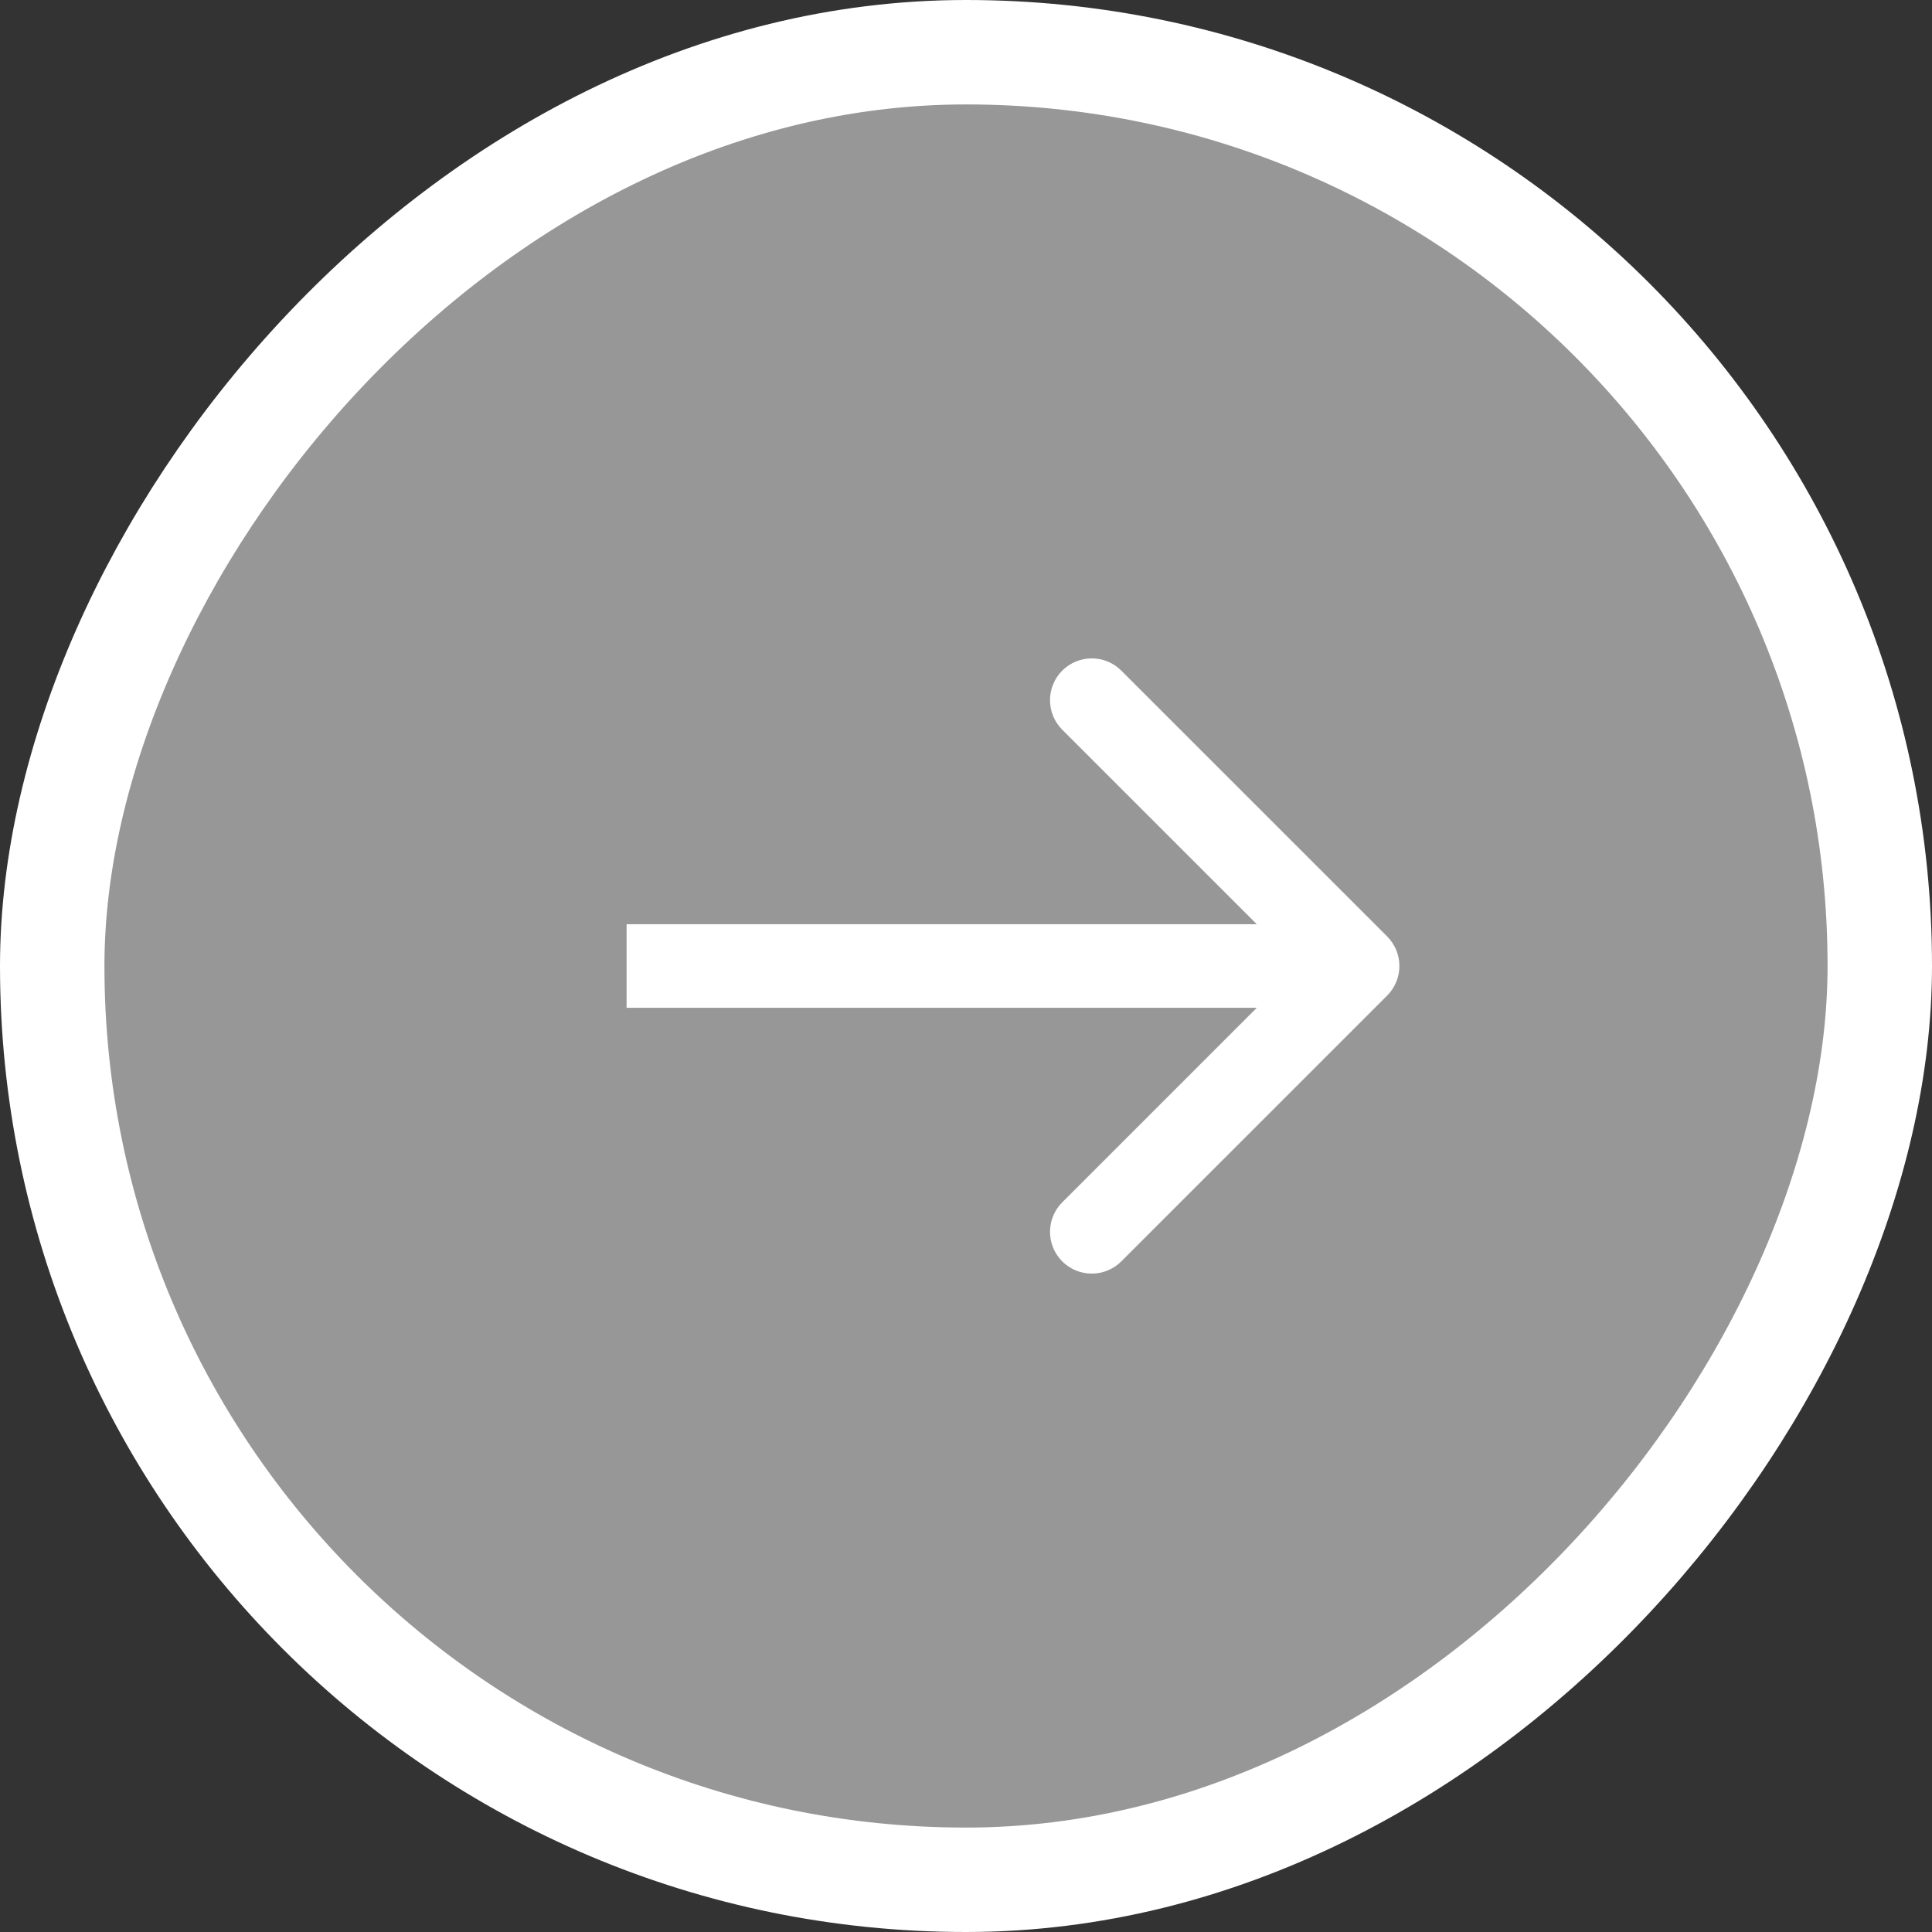
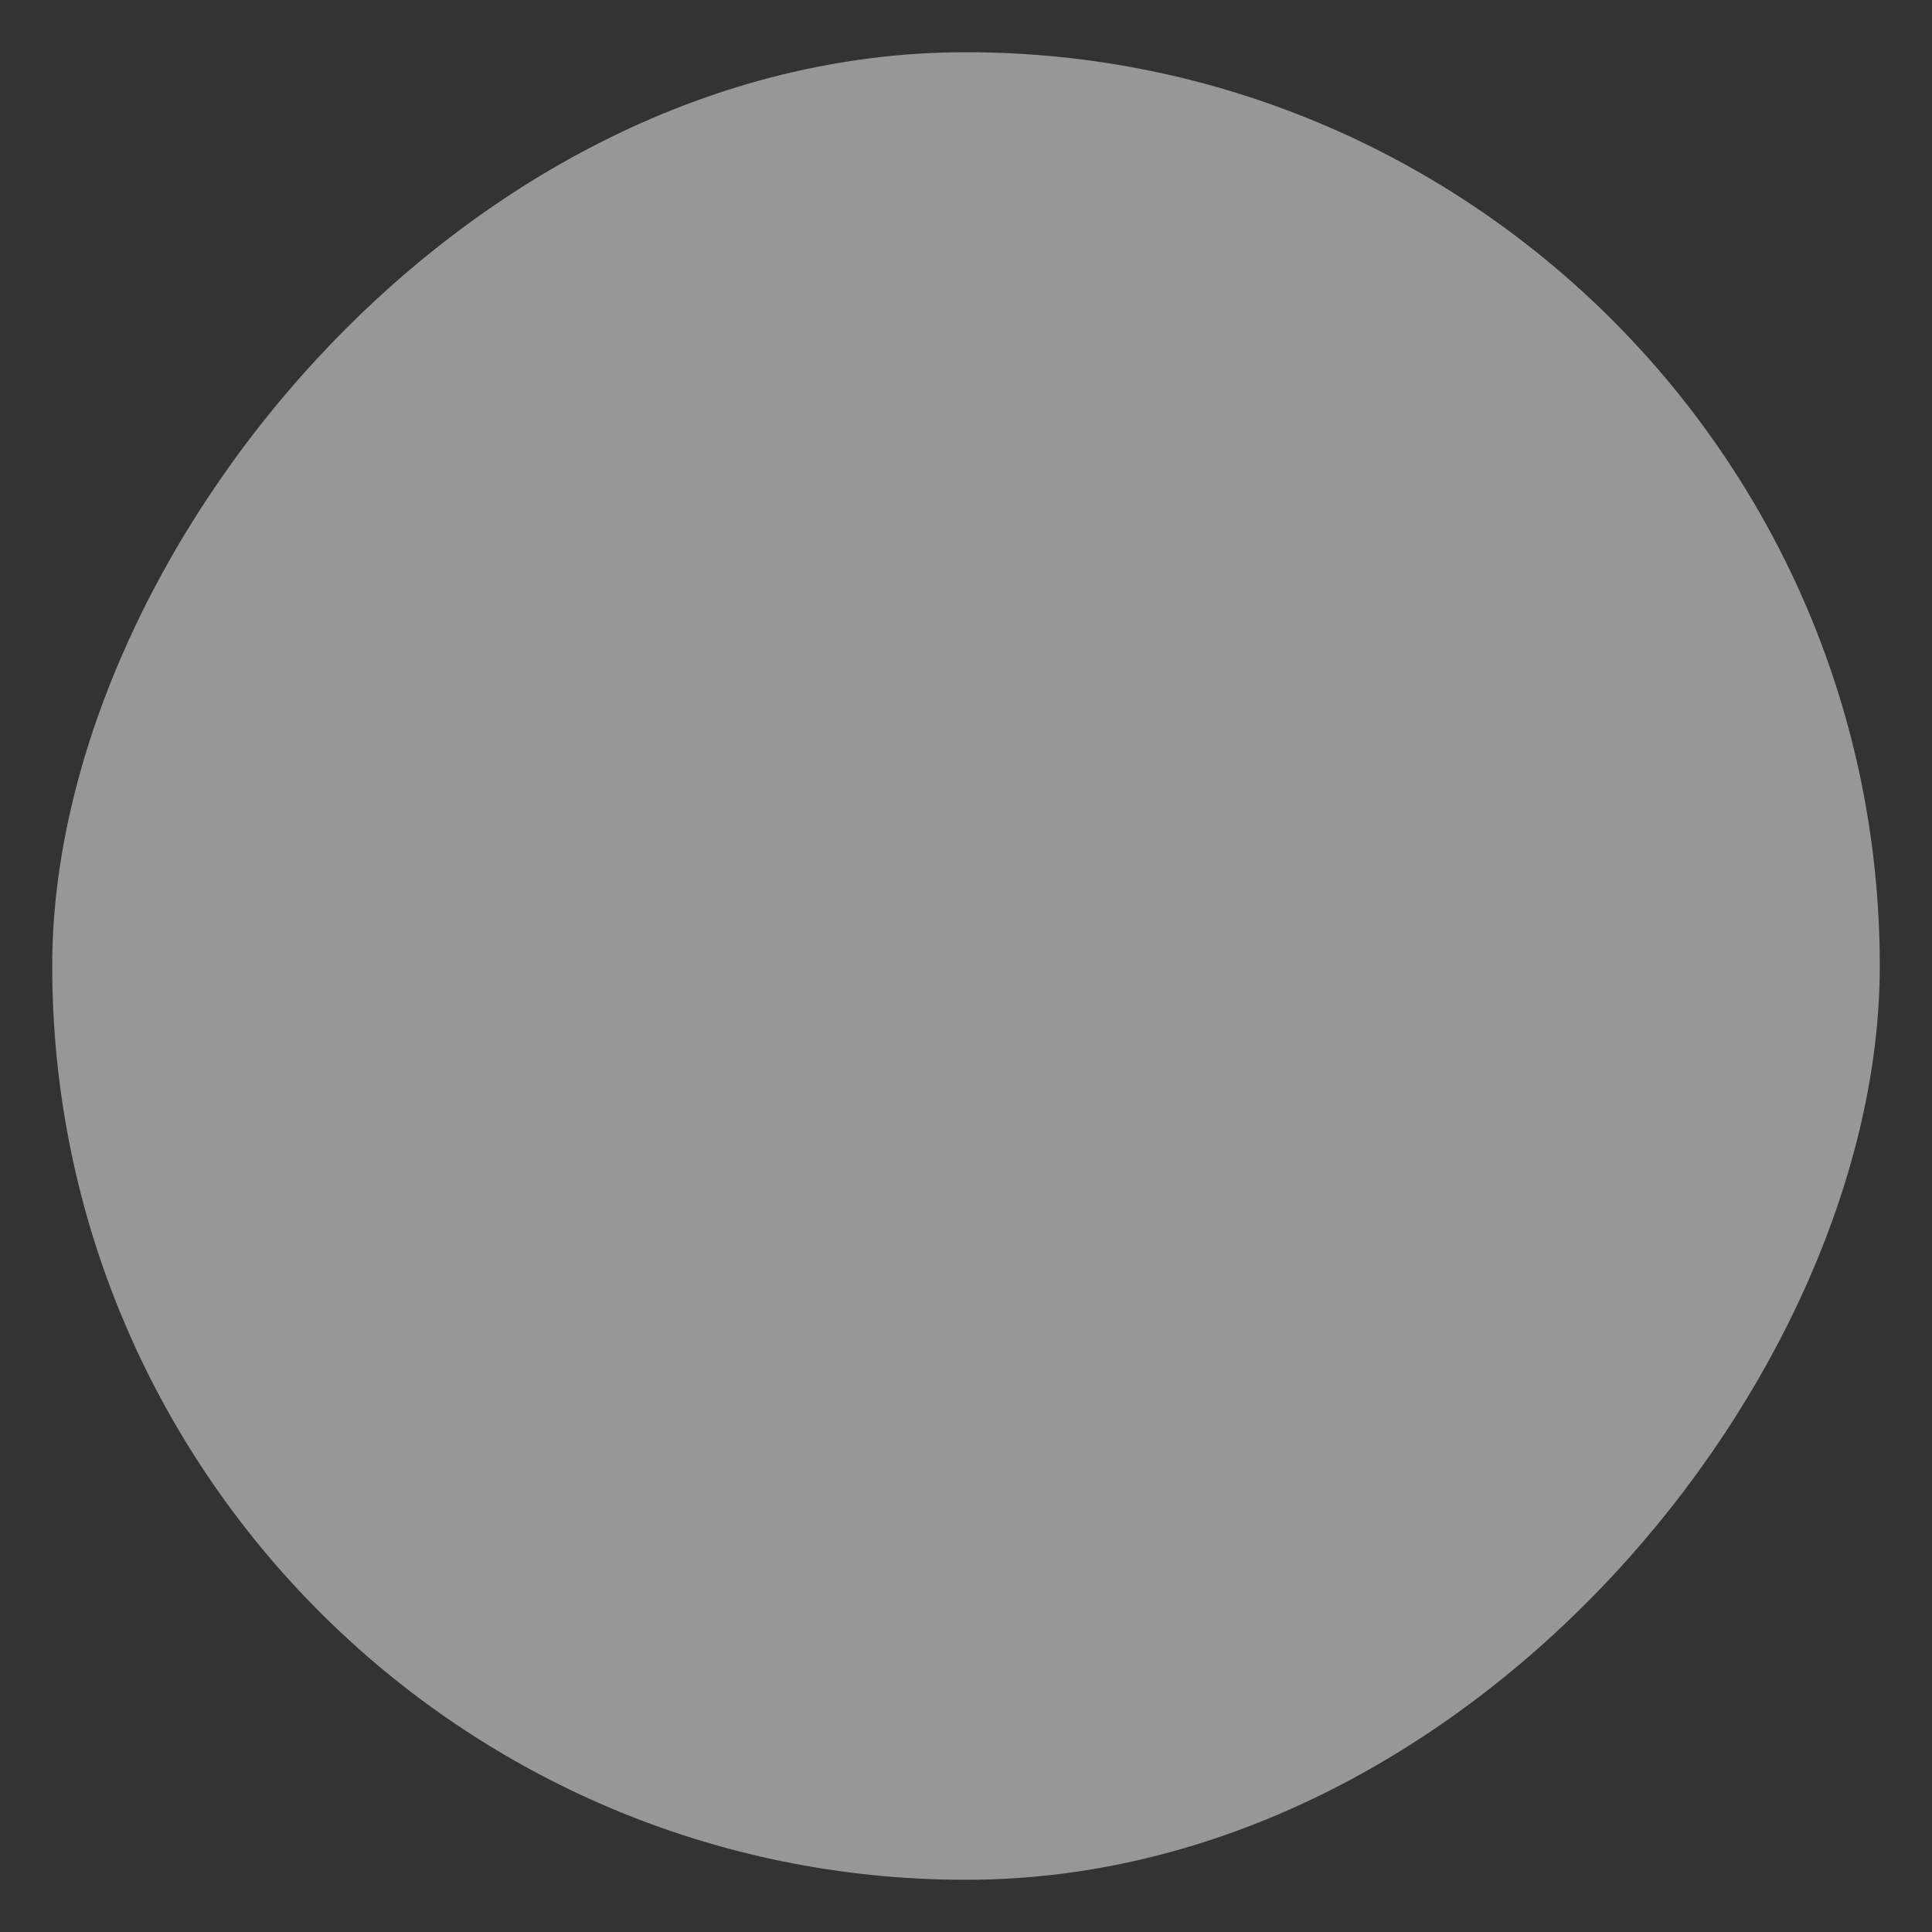
<svg xmlns="http://www.w3.org/2000/svg" width="37" height="37" viewBox="0 0 37 37" fill="none">
  <rect x="0" y="0" width="37" height="37" fill="#333333" stroke="none" />
  <rect x="-1" y="1" width="35" height="35" rx="17.5" transform="matrix(-1 0 0 1 35 0)" fill="white" fill-opacity="0.49" />
-   <rect x="-1" y="1" width="35" height="35" rx="17.5" transform="matrix(-1 0 0 1 35 0)" stroke="white" stroke-width="2" />
-   <path d="M26.566 17.934C26.878 18.247 26.878 18.753 26.566 19.066L21.474 24.157C21.162 24.469 20.656 24.469 20.343 24.157C20.031 23.844 20.031 23.338 20.343 23.026L24.869 18.5L20.343 13.975C20.031 13.662 20.031 13.156 20.343 12.843C20.656 12.531 21.162 12.531 21.474 12.843L26.566 17.934ZM12 17.7H26V19.3H12V17.7Z" fill="white" />
</svg>